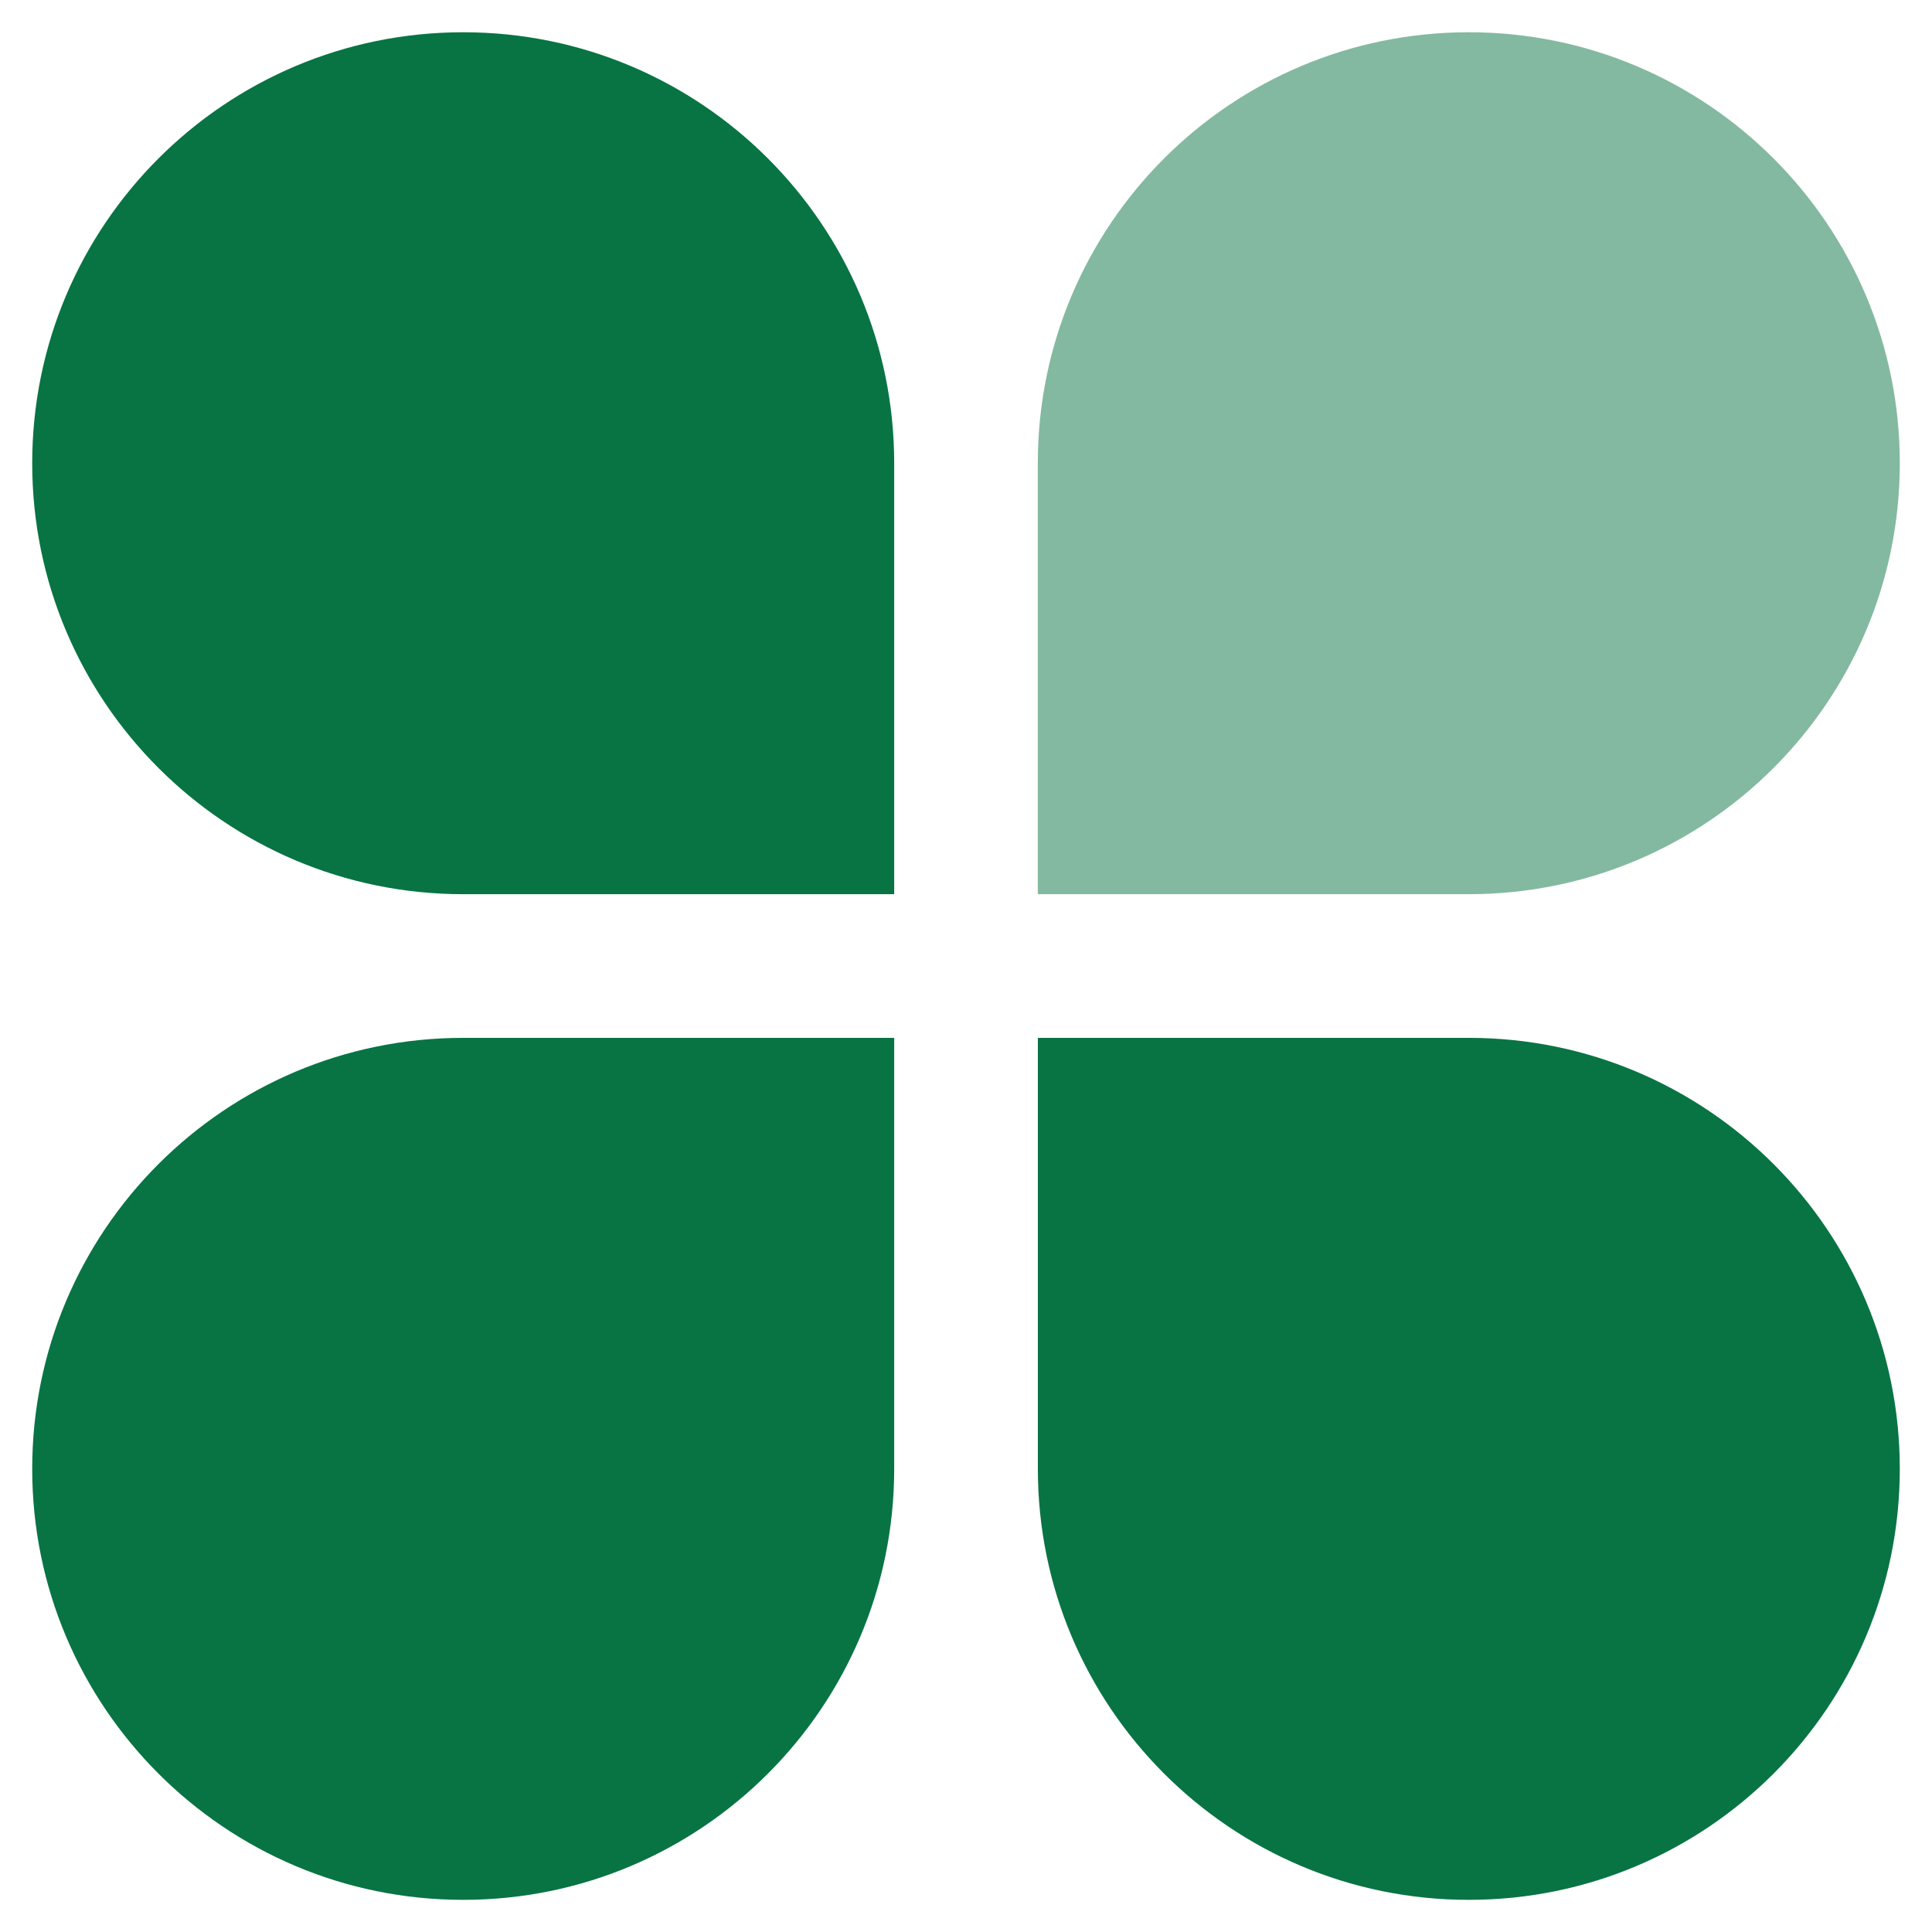
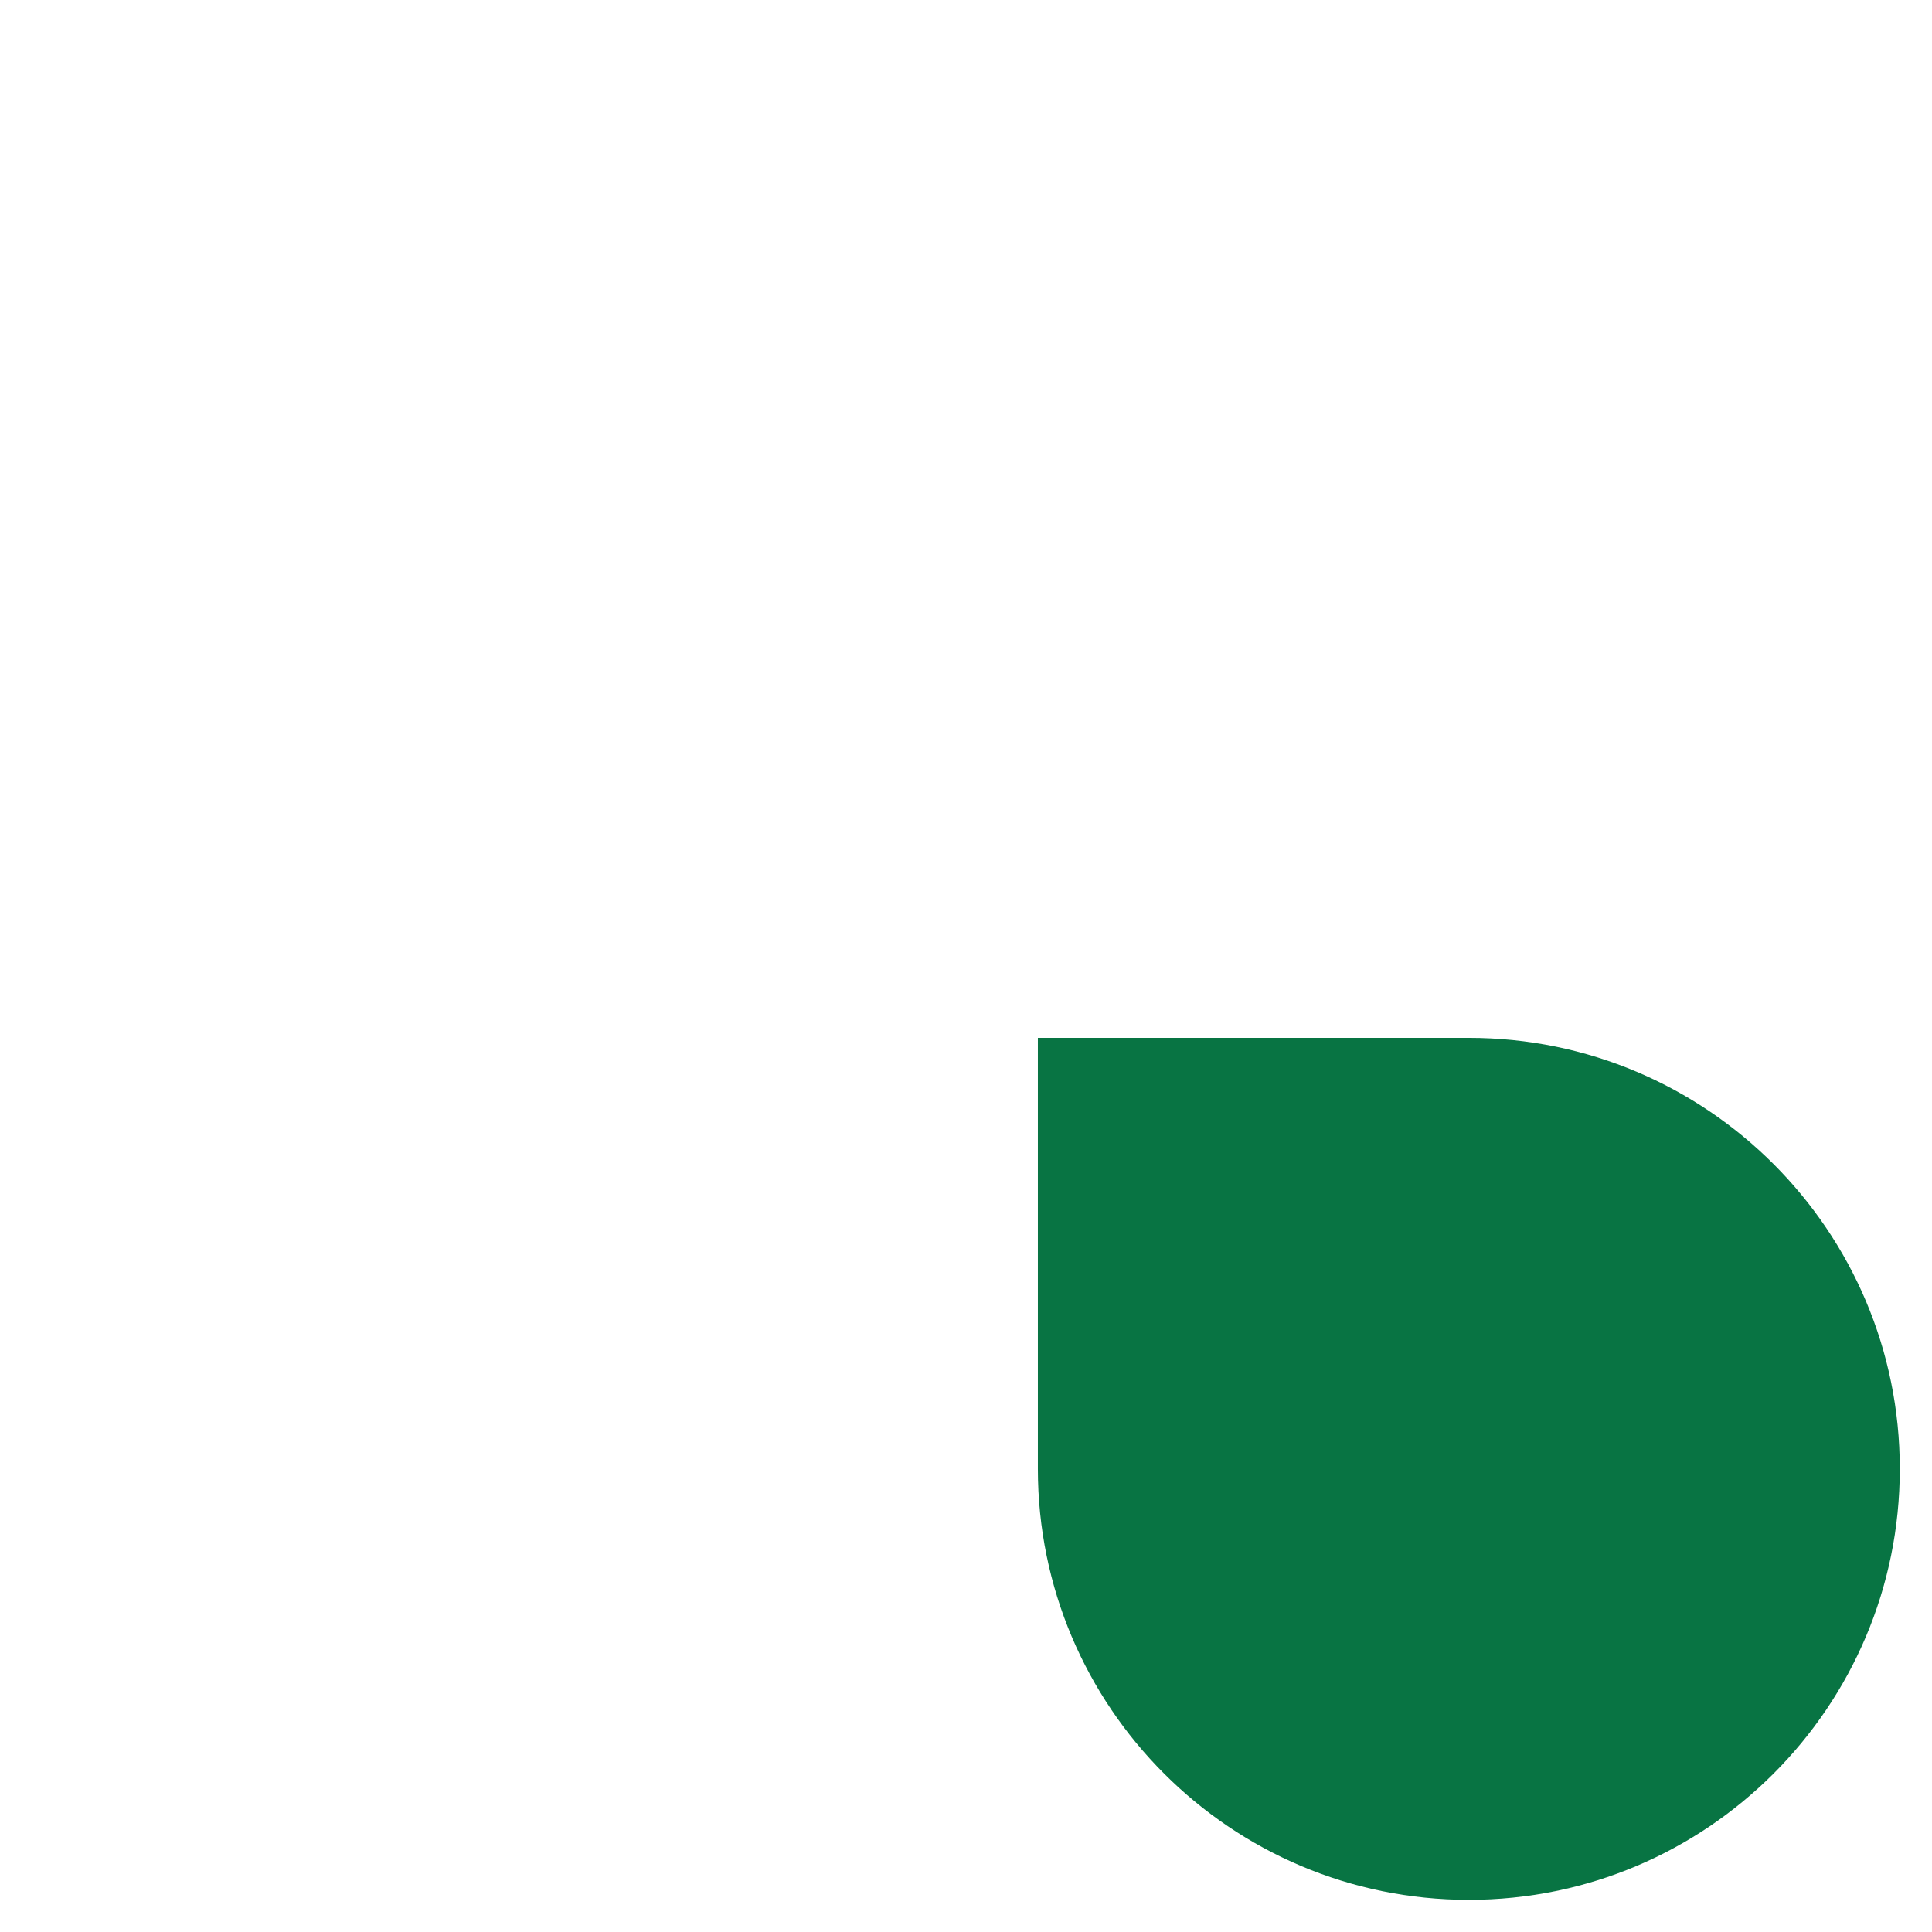
<svg xmlns="http://www.w3.org/2000/svg" width="36" height="36" viewBox="0 0 36 36" fill="none">
-   <path opacity="0.5" d="M27.369 0.601C31.804 0.601 35.4 4.196 35.4 8.631C35.4 13.067 31.804 16.662 27.369 16.662H19.338L19.338 8.631C19.338 4.196 22.934 0.601 27.369 0.601Z" fill="#087443" />
-   <path d="M0.6 8.631C0.6 4.196 4.196 0.601 8.631 0.601C13.066 0.601 16.662 4.196 16.662 8.631V16.662H8.631C4.196 16.662 0.6 13.067 0.6 8.631Z" fill="#087443" />
-   <path d="M8.631 35.401C4.196 35.401 0.6 31.805 0.6 27.37C0.6 22.934 4.196 19.339 8.631 19.339H16.662V27.37C16.662 31.805 13.066 35.401 8.631 35.401Z" fill="#087443" />
  <path d="M35.4 27.37C35.4 31.805 31.805 35.401 27.369 35.401C22.934 35.401 19.339 31.805 19.339 27.37V19.339L27.369 19.339C31.805 19.339 35.4 22.934 35.4 27.37Z" fill="#087443" />
</svg>